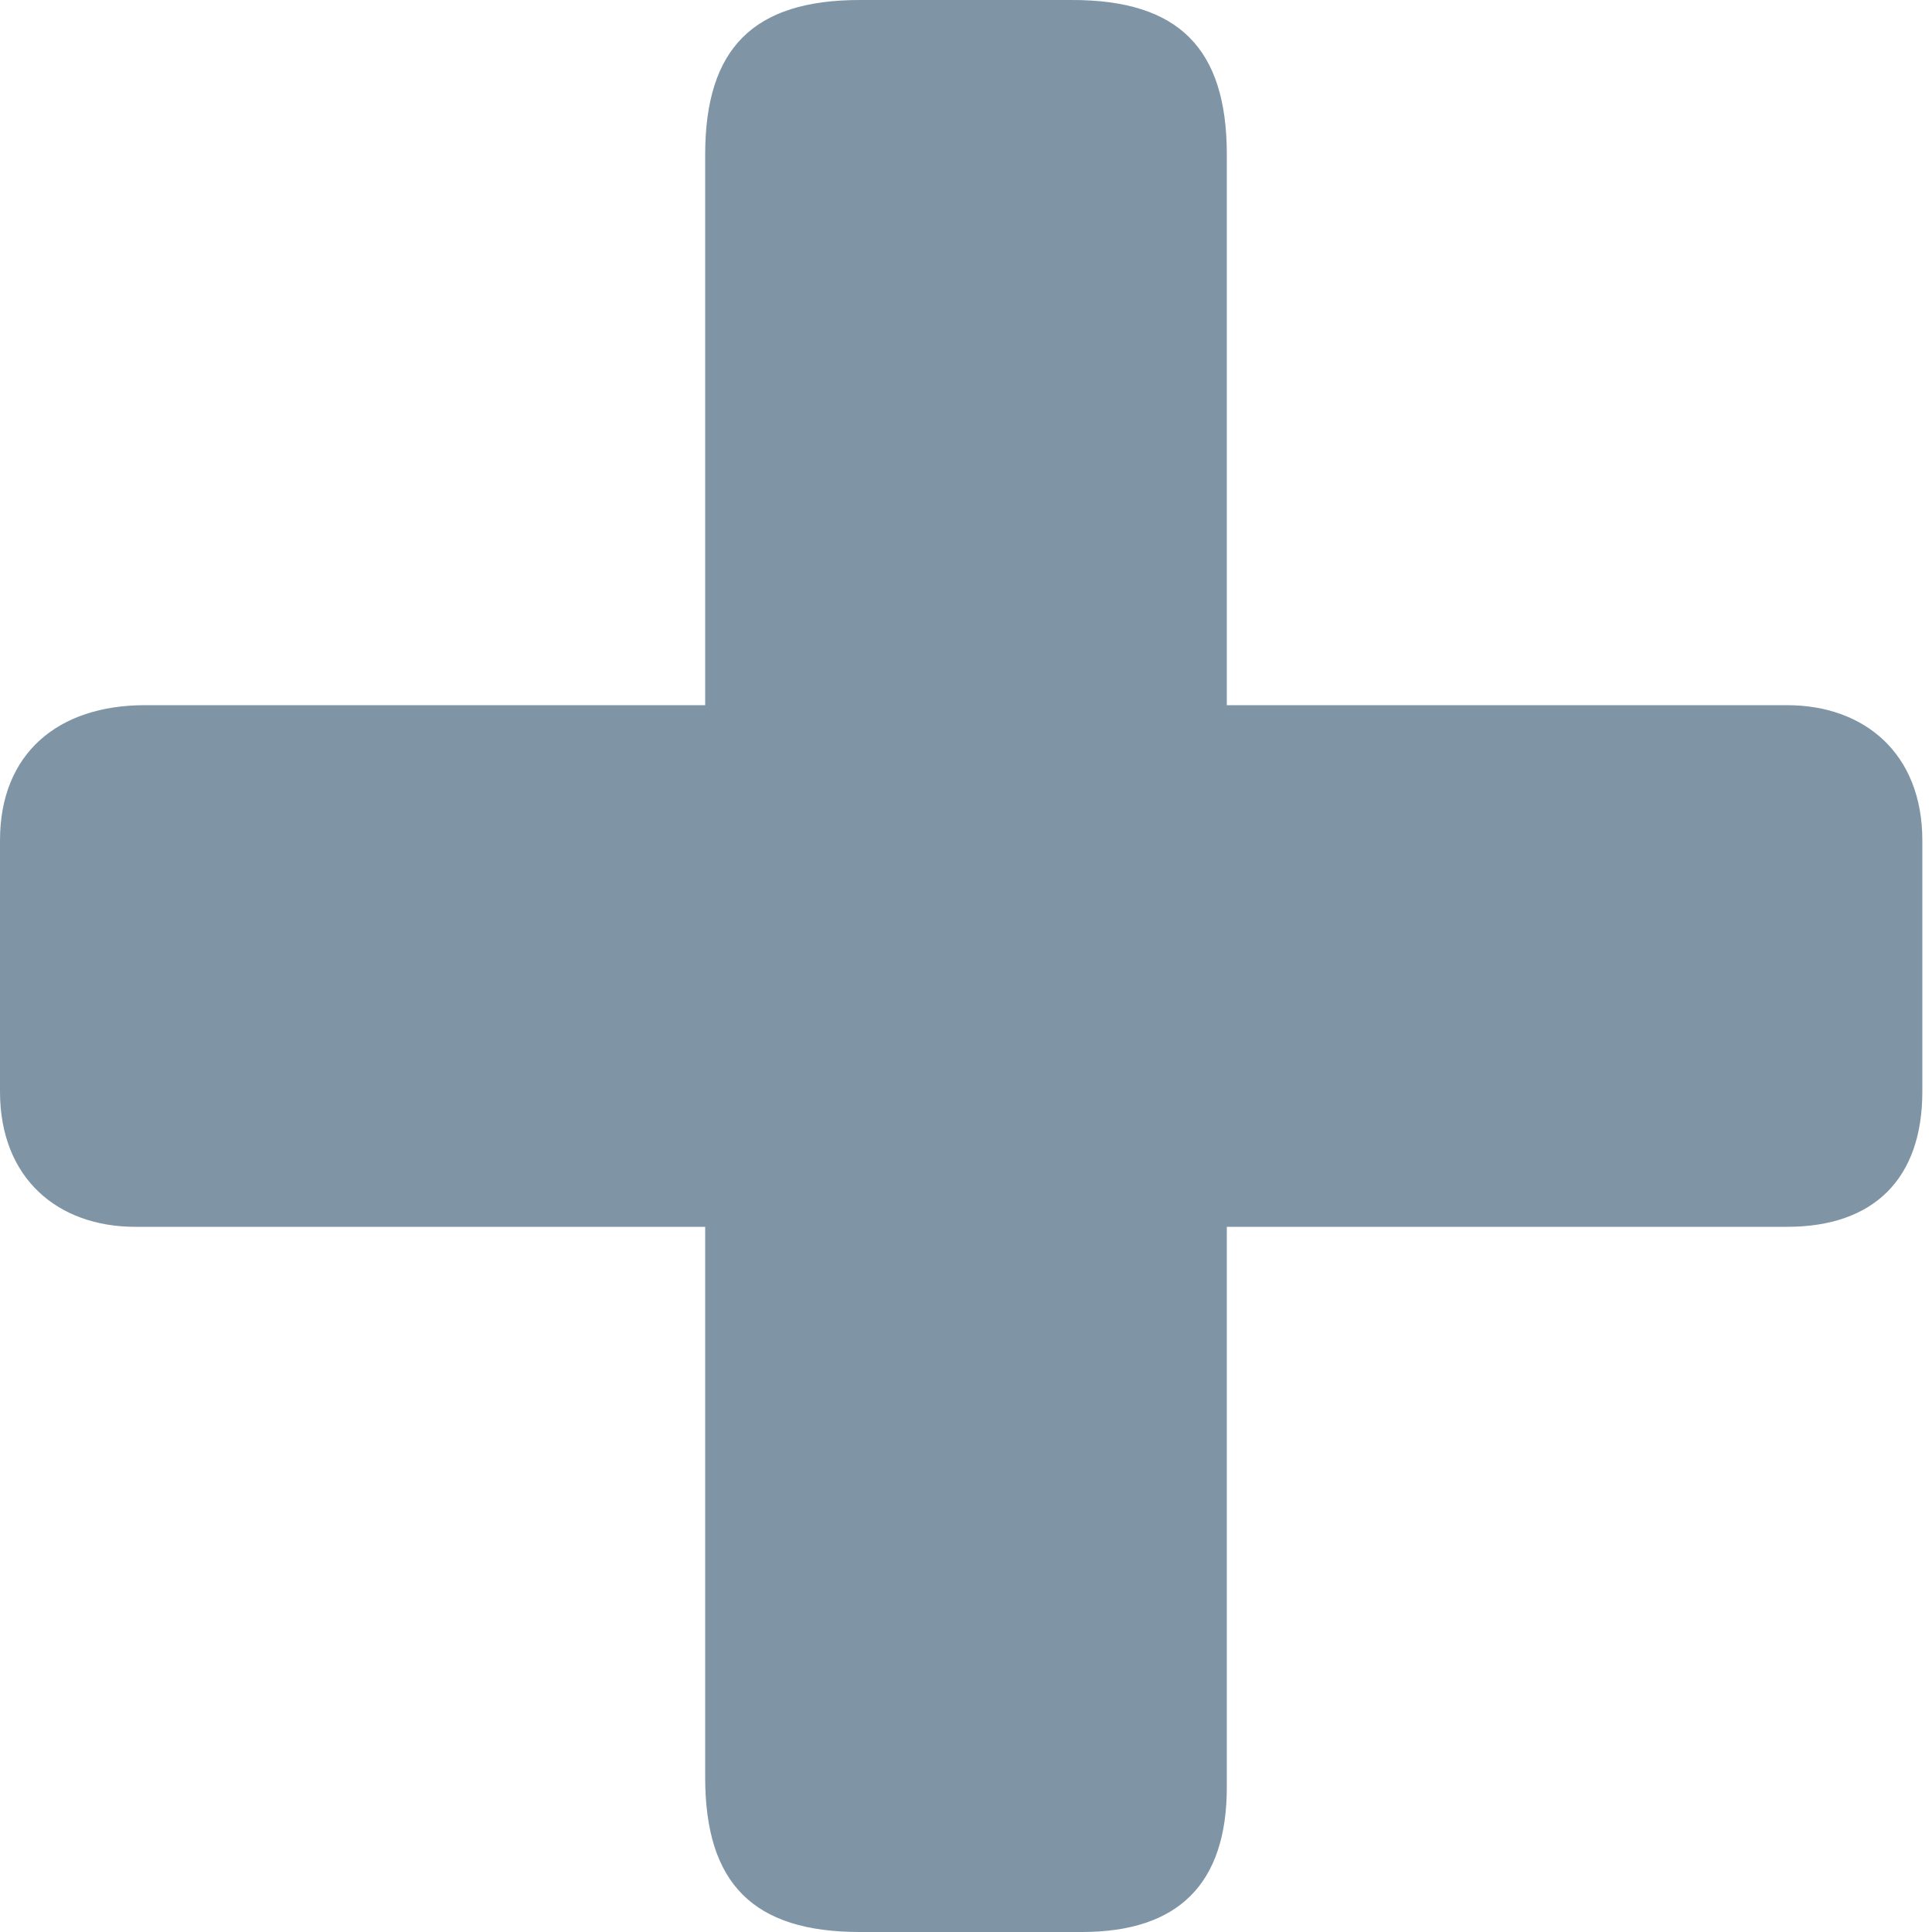
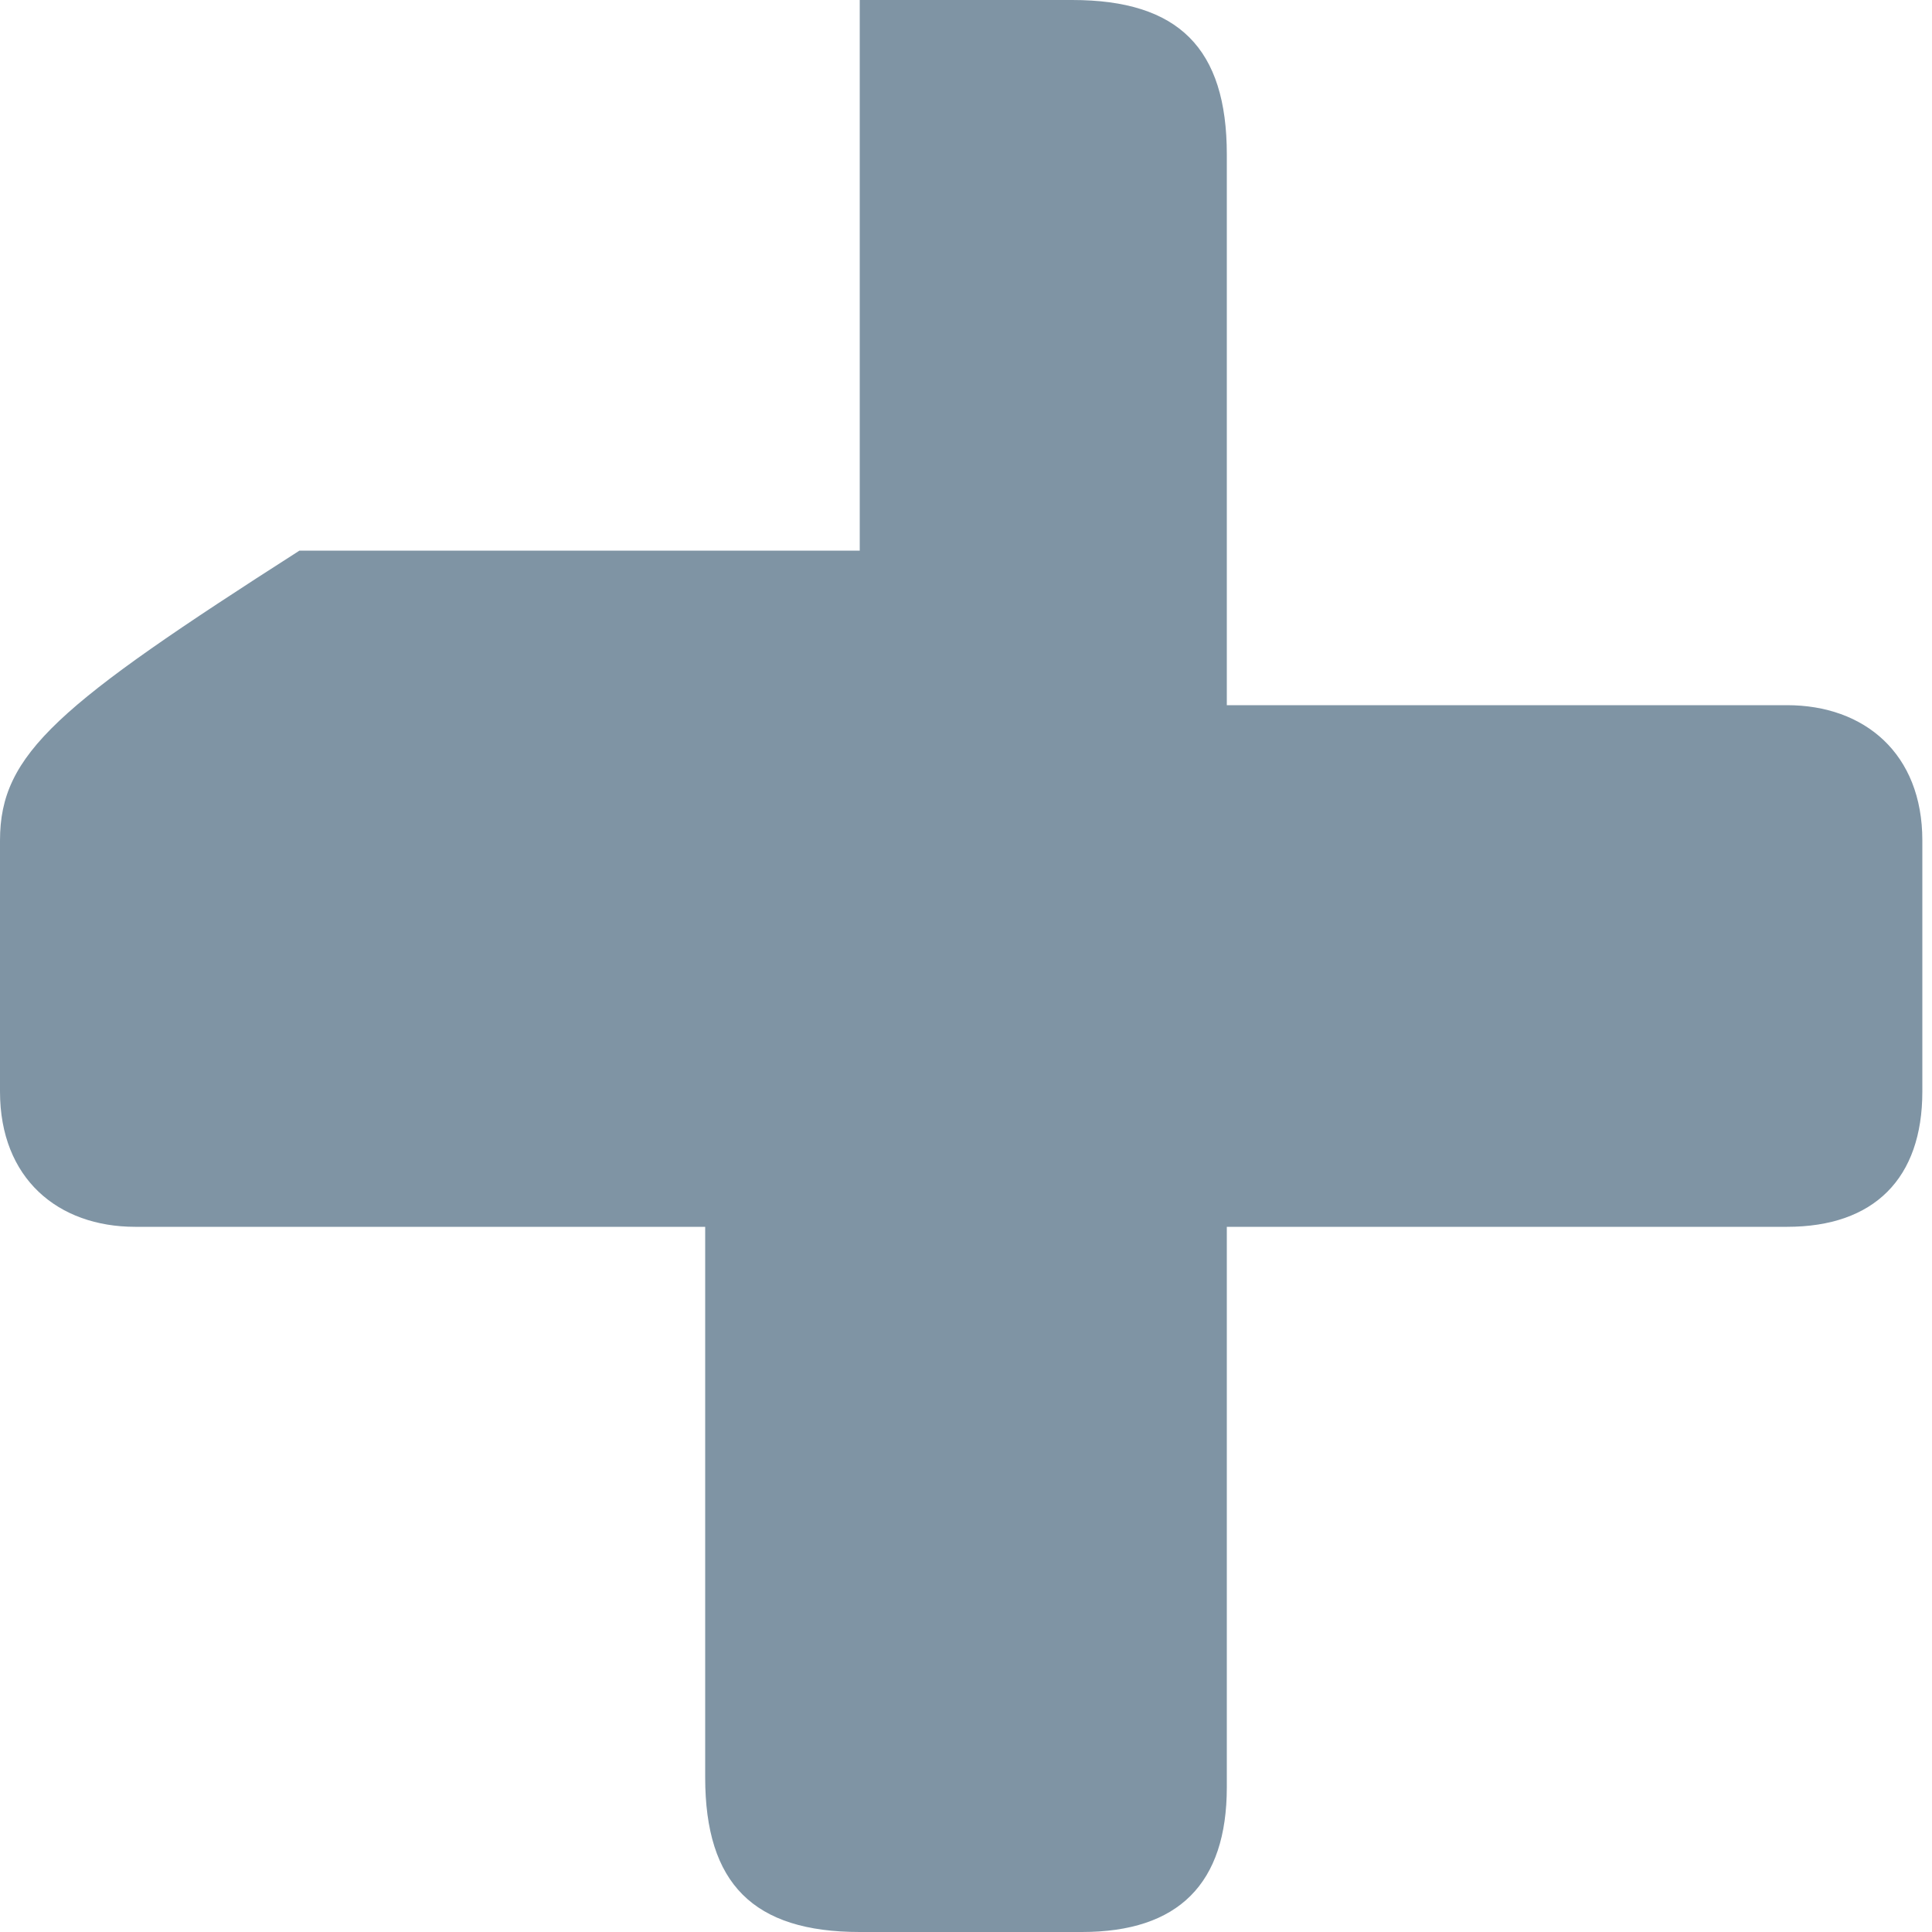
<svg xmlns="http://www.w3.org/2000/svg" version="1.1" id="Layer_1" x="0px" y="0px" width="20px" height="20px" viewBox="0 0 20 20" enable-background="new 0 0 20 20" xml:space="preserve">
  <g opacity="0.5">
    <g>
      <g>
-         <path fill="#002A4A" d="M7.3,12.7c0,0.2,0,0.4,0,0.6c0,1.7,0,3.4,0,5.1c0,1.1,0.5,1.6,1.6,1.6c0.8,0,1.5,0,2.3,0     c1,0,1.5-0.5,1.5-1.5c0-1.7,0-3.5,0-5.2c0-0.2,0-0.4,0-0.6c0.8,0,1.5,0,2.2,0c1.2,0,2.4,0,3.6,0c0.9,0,1.4-0.5,1.4-1.4     c0-0.9,0-1.8,0-2.6c0-0.9-0.6-1.4-1.4-1.4c-1.8,0-3.5,0-5.3,0c-0.2,0-0.3,0-0.5,0c0-0.2,0-0.4,0-0.6c0-1.7,0-3.4,0-5.1     c0-1.1-0.5-1.6-1.6-1.6c-0.7,0-1.5,0-2.2,0C7.8,0,7.3,0.5,7.3,1.6c0,1.7,0,3.4,0,5.1c0,0.2,0,0.4,0,0.6c-0.6,0-1.1,0-1.6,0     c-1.4,0-2.8,0-4.2,0C0.6,7.3,0,7.8,0,8.7c0,0.9,0,1.8,0,2.6c0,0.9,0.6,1.4,1.4,1.4c1.8,0,3.5,0,5.3,0C6.9,12.7,7.1,12.7,7.3,12.7     z" />
+         <path fill="#002A4A" d="M7.3,12.7c0,0.2,0,0.4,0,0.6c0,1.7,0,3.4,0,5.1c0,1.1,0.5,1.6,1.6,1.6c0.8,0,1.5,0,2.3,0     c1,0,1.5-0.5,1.5-1.5c0-1.7,0-3.5,0-5.2c0-0.2,0-0.4,0-0.6c0.8,0,1.5,0,2.2,0c1.2,0,2.4,0,3.6,0c0.9,0,1.4-0.5,1.4-1.4     c0-0.9,0-1.8,0-2.6c0-0.9-0.6-1.4-1.4-1.4c-1.8,0-3.5,0-5.3,0c-0.2,0-0.3,0-0.5,0c0-0.2,0-0.4,0-0.6c0-1.7,0-3.4,0-5.1     c0-1.1-0.5-1.6-1.6-1.6c-0.7,0-1.5,0-2.2,0c0,1.7,0,3.4,0,5.1c0,0.2,0,0.4,0,0.6c-0.6,0-1.1,0-1.6,0     c-1.4,0-2.8,0-4.2,0C0.6,7.3,0,7.8,0,8.7c0,0.9,0,1.8,0,2.6c0,0.9,0.6,1.4,1.4,1.4c1.8,0,3.5,0,5.3,0C6.9,12.7,7.1,12.7,7.3,12.7     z" />
      </g>
    </g>
  </g>
</svg>